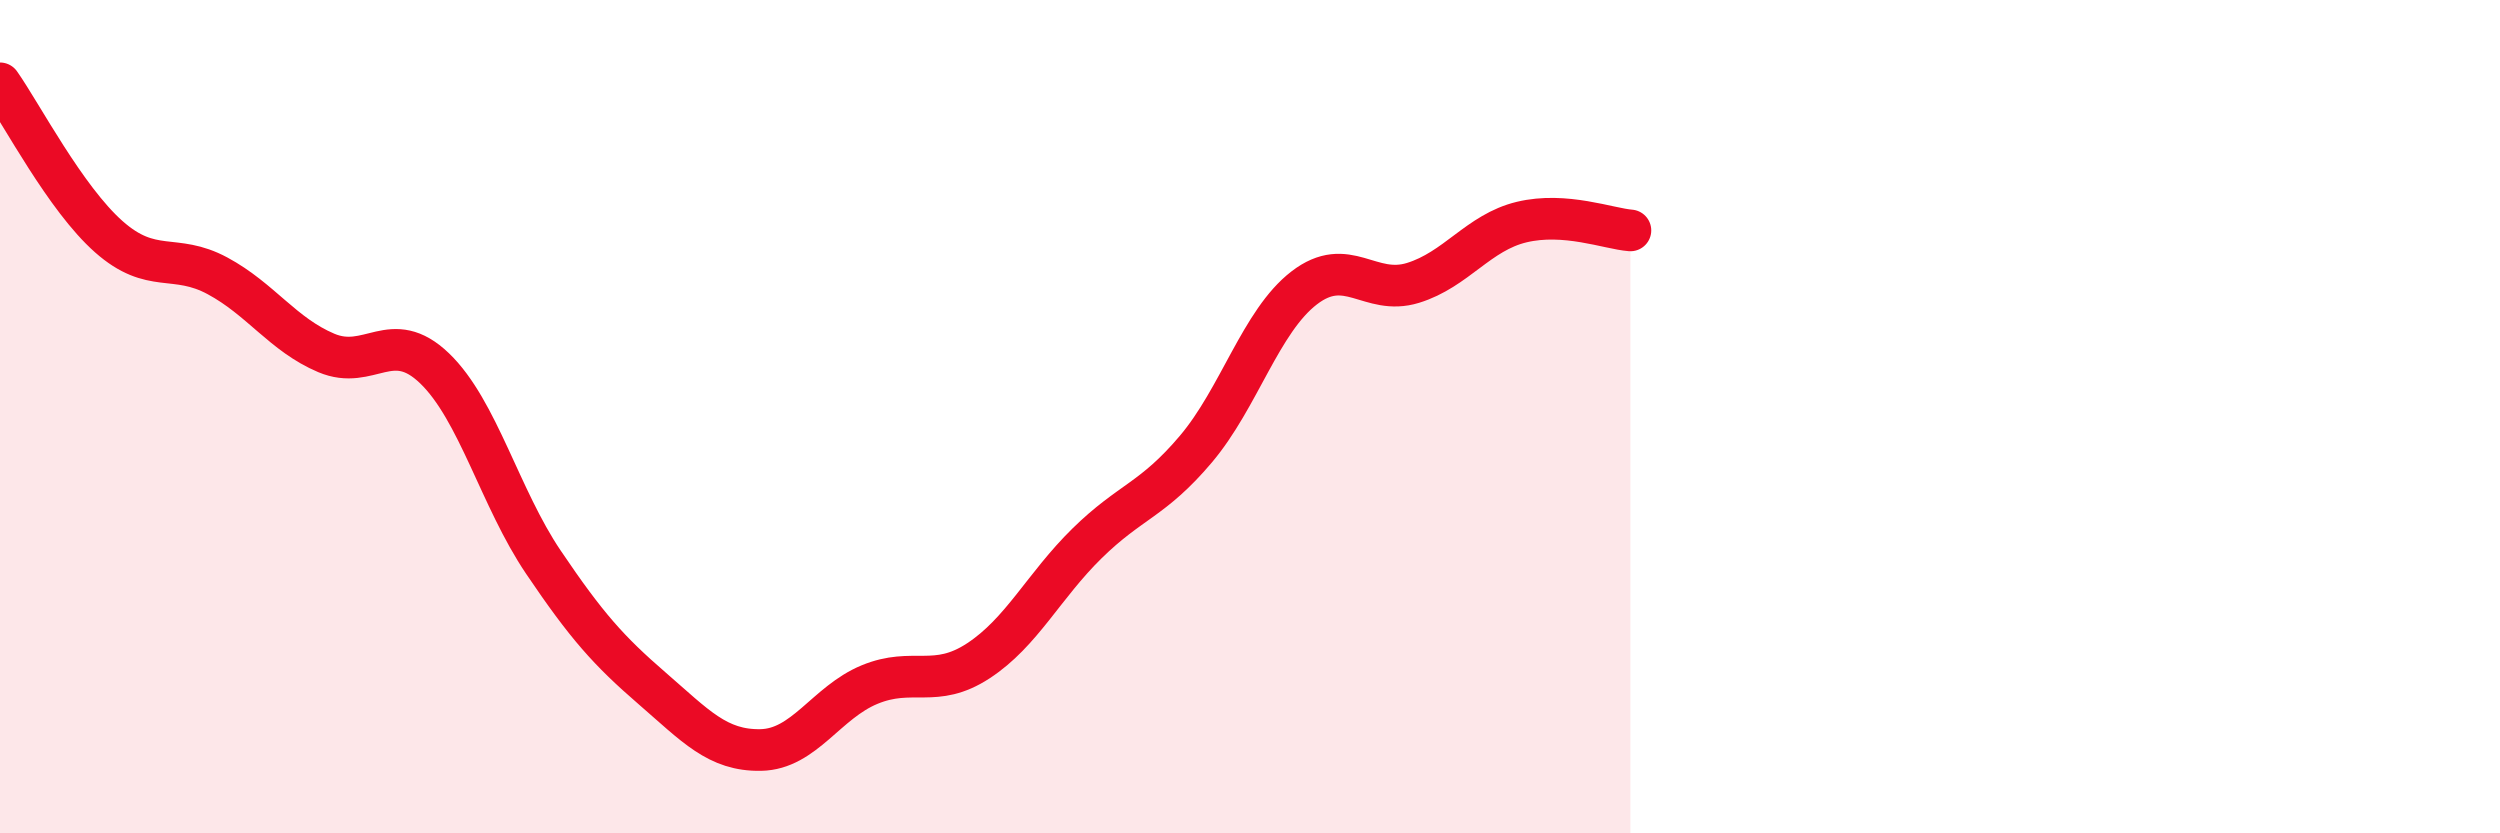
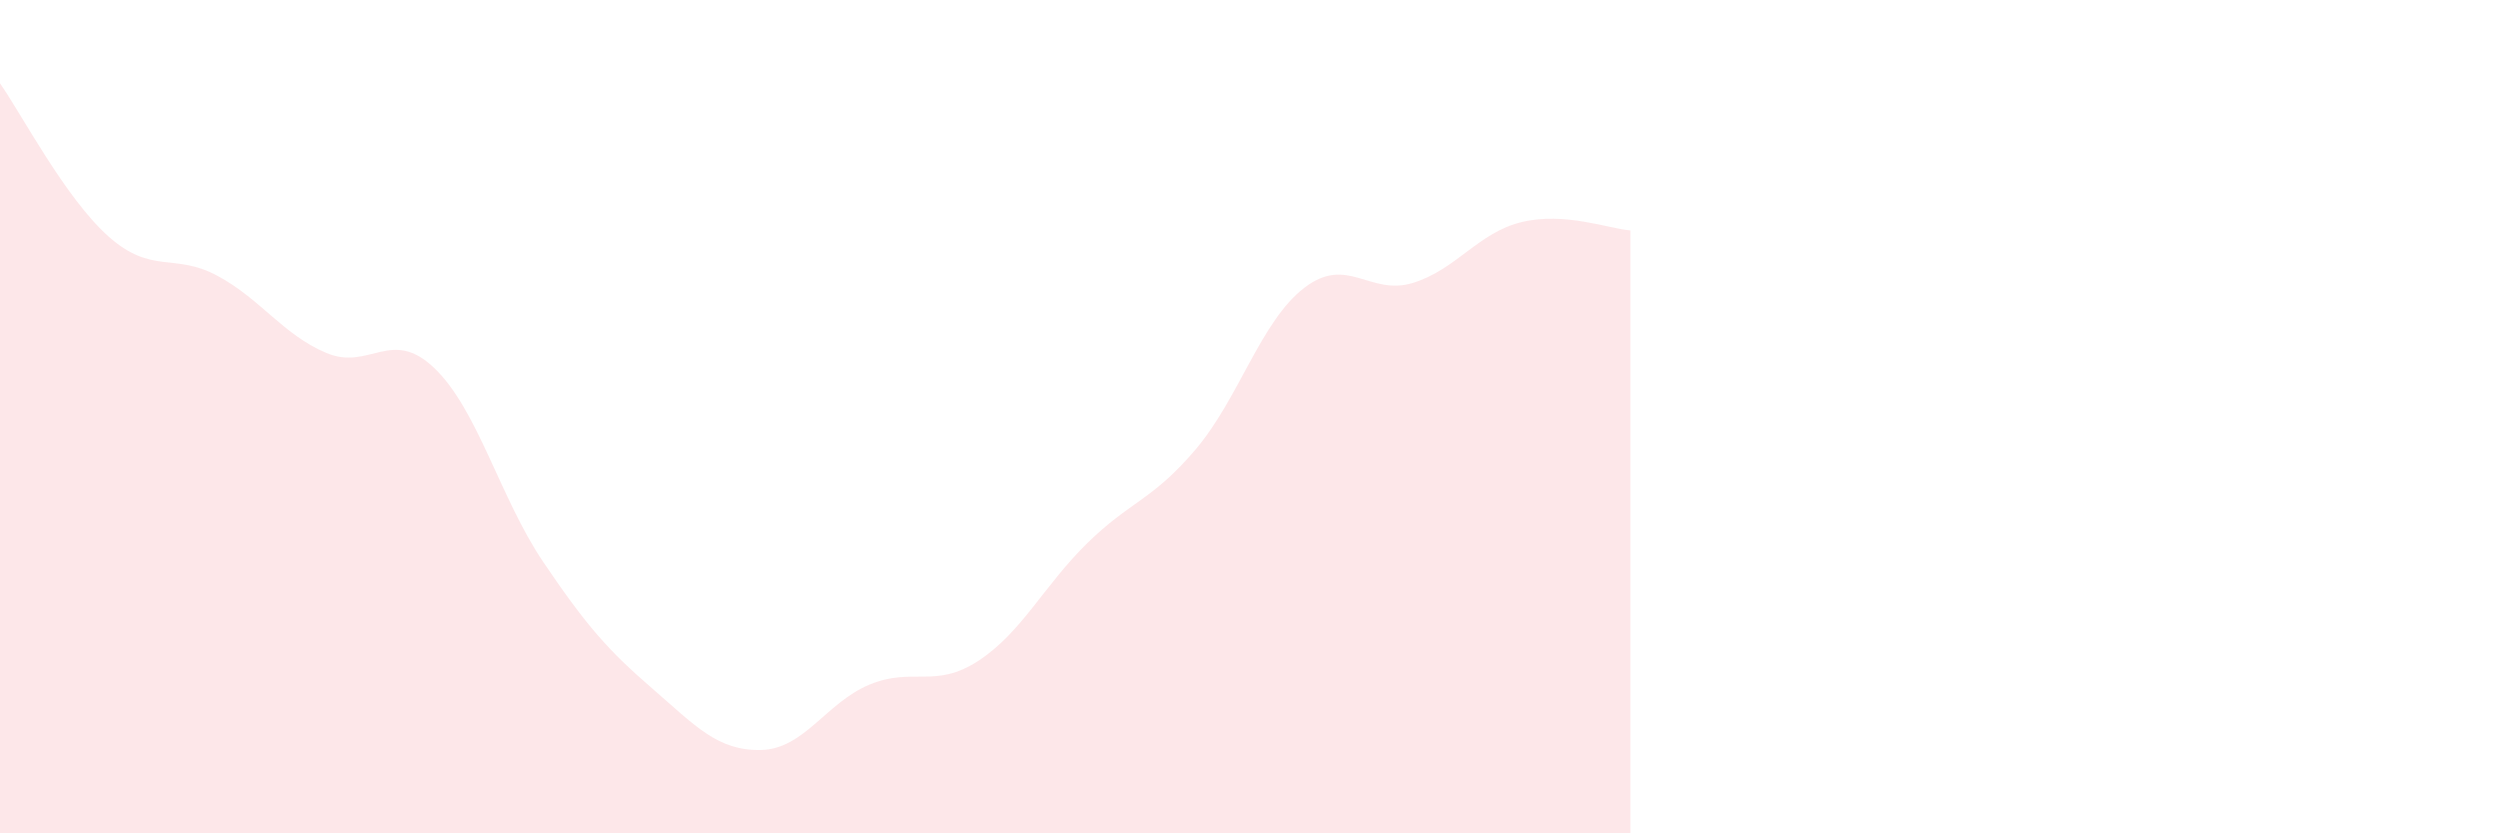
<svg xmlns="http://www.w3.org/2000/svg" width="60" height="20" viewBox="0 0 60 20">
  <path d="M 0,2 C 0.52,2.74 1.57,4.76 2.61,5.68 C 3.65,6.6 4.18,6.06 5.22,6.62 C 6.26,7.18 6.79,8.03 7.83,8.47 C 8.87,8.91 9.39,7.84 10.43,8.84 C 11.47,9.84 12,11.95 13.04,13.49 C 14.08,15.03 14.61,15.62 15.65,16.52 C 16.69,17.42 17.22,18.02 18.26,18 C 19.3,17.98 19.83,16.86 20.87,16.43 C 21.91,16 22.44,16.54 23.48,15.86 C 24.52,15.18 25.05,14.06 26.09,13.04 C 27.13,12.02 27.66,12.01 28.7,10.78 C 29.74,9.55 30.26,7.71 31.3,6.91 C 32.34,6.11 32.87,7.11 33.91,6.79 C 34.95,6.47 35.48,5.58 36.52,5.33 C 37.56,5.08 38.61,5.49 39.13,5.53L39.13 20L0 20Z" fill="#EB0A25" opacity="0.1" stroke-linecap="round" stroke-linejoin="round" />
-   <path d="M 0,2 C 0.52,2.74 1.57,4.76 2.61,5.68 C 3.65,6.6 4.18,6.06 5.22,6.62 C 6.26,7.18 6.79,8.03 7.83,8.47 C 8.87,8.91 9.39,7.84 10.43,8.84 C 11.47,9.84 12,11.95 13.04,13.49 C 14.08,15.03 14.61,15.62 15.65,16.52 C 16.69,17.42 17.22,18.02 18.26,18 C 19.3,17.98 19.83,16.86 20.87,16.43 C 21.91,16 22.44,16.54 23.48,15.86 C 24.52,15.18 25.05,14.06 26.09,13.04 C 27.13,12.02 27.66,12.01 28.7,10.78 C 29.74,9.55 30.26,7.71 31.3,6.91 C 32.34,6.11 32.87,7.11 33.91,6.79 C 34.95,6.47 35.48,5.58 36.52,5.33 C 37.56,5.08 38.61,5.49 39.13,5.53" stroke="#EB0A25" stroke-width="1" fill="none" stroke-linecap="round" stroke-linejoin="round" />
</svg>